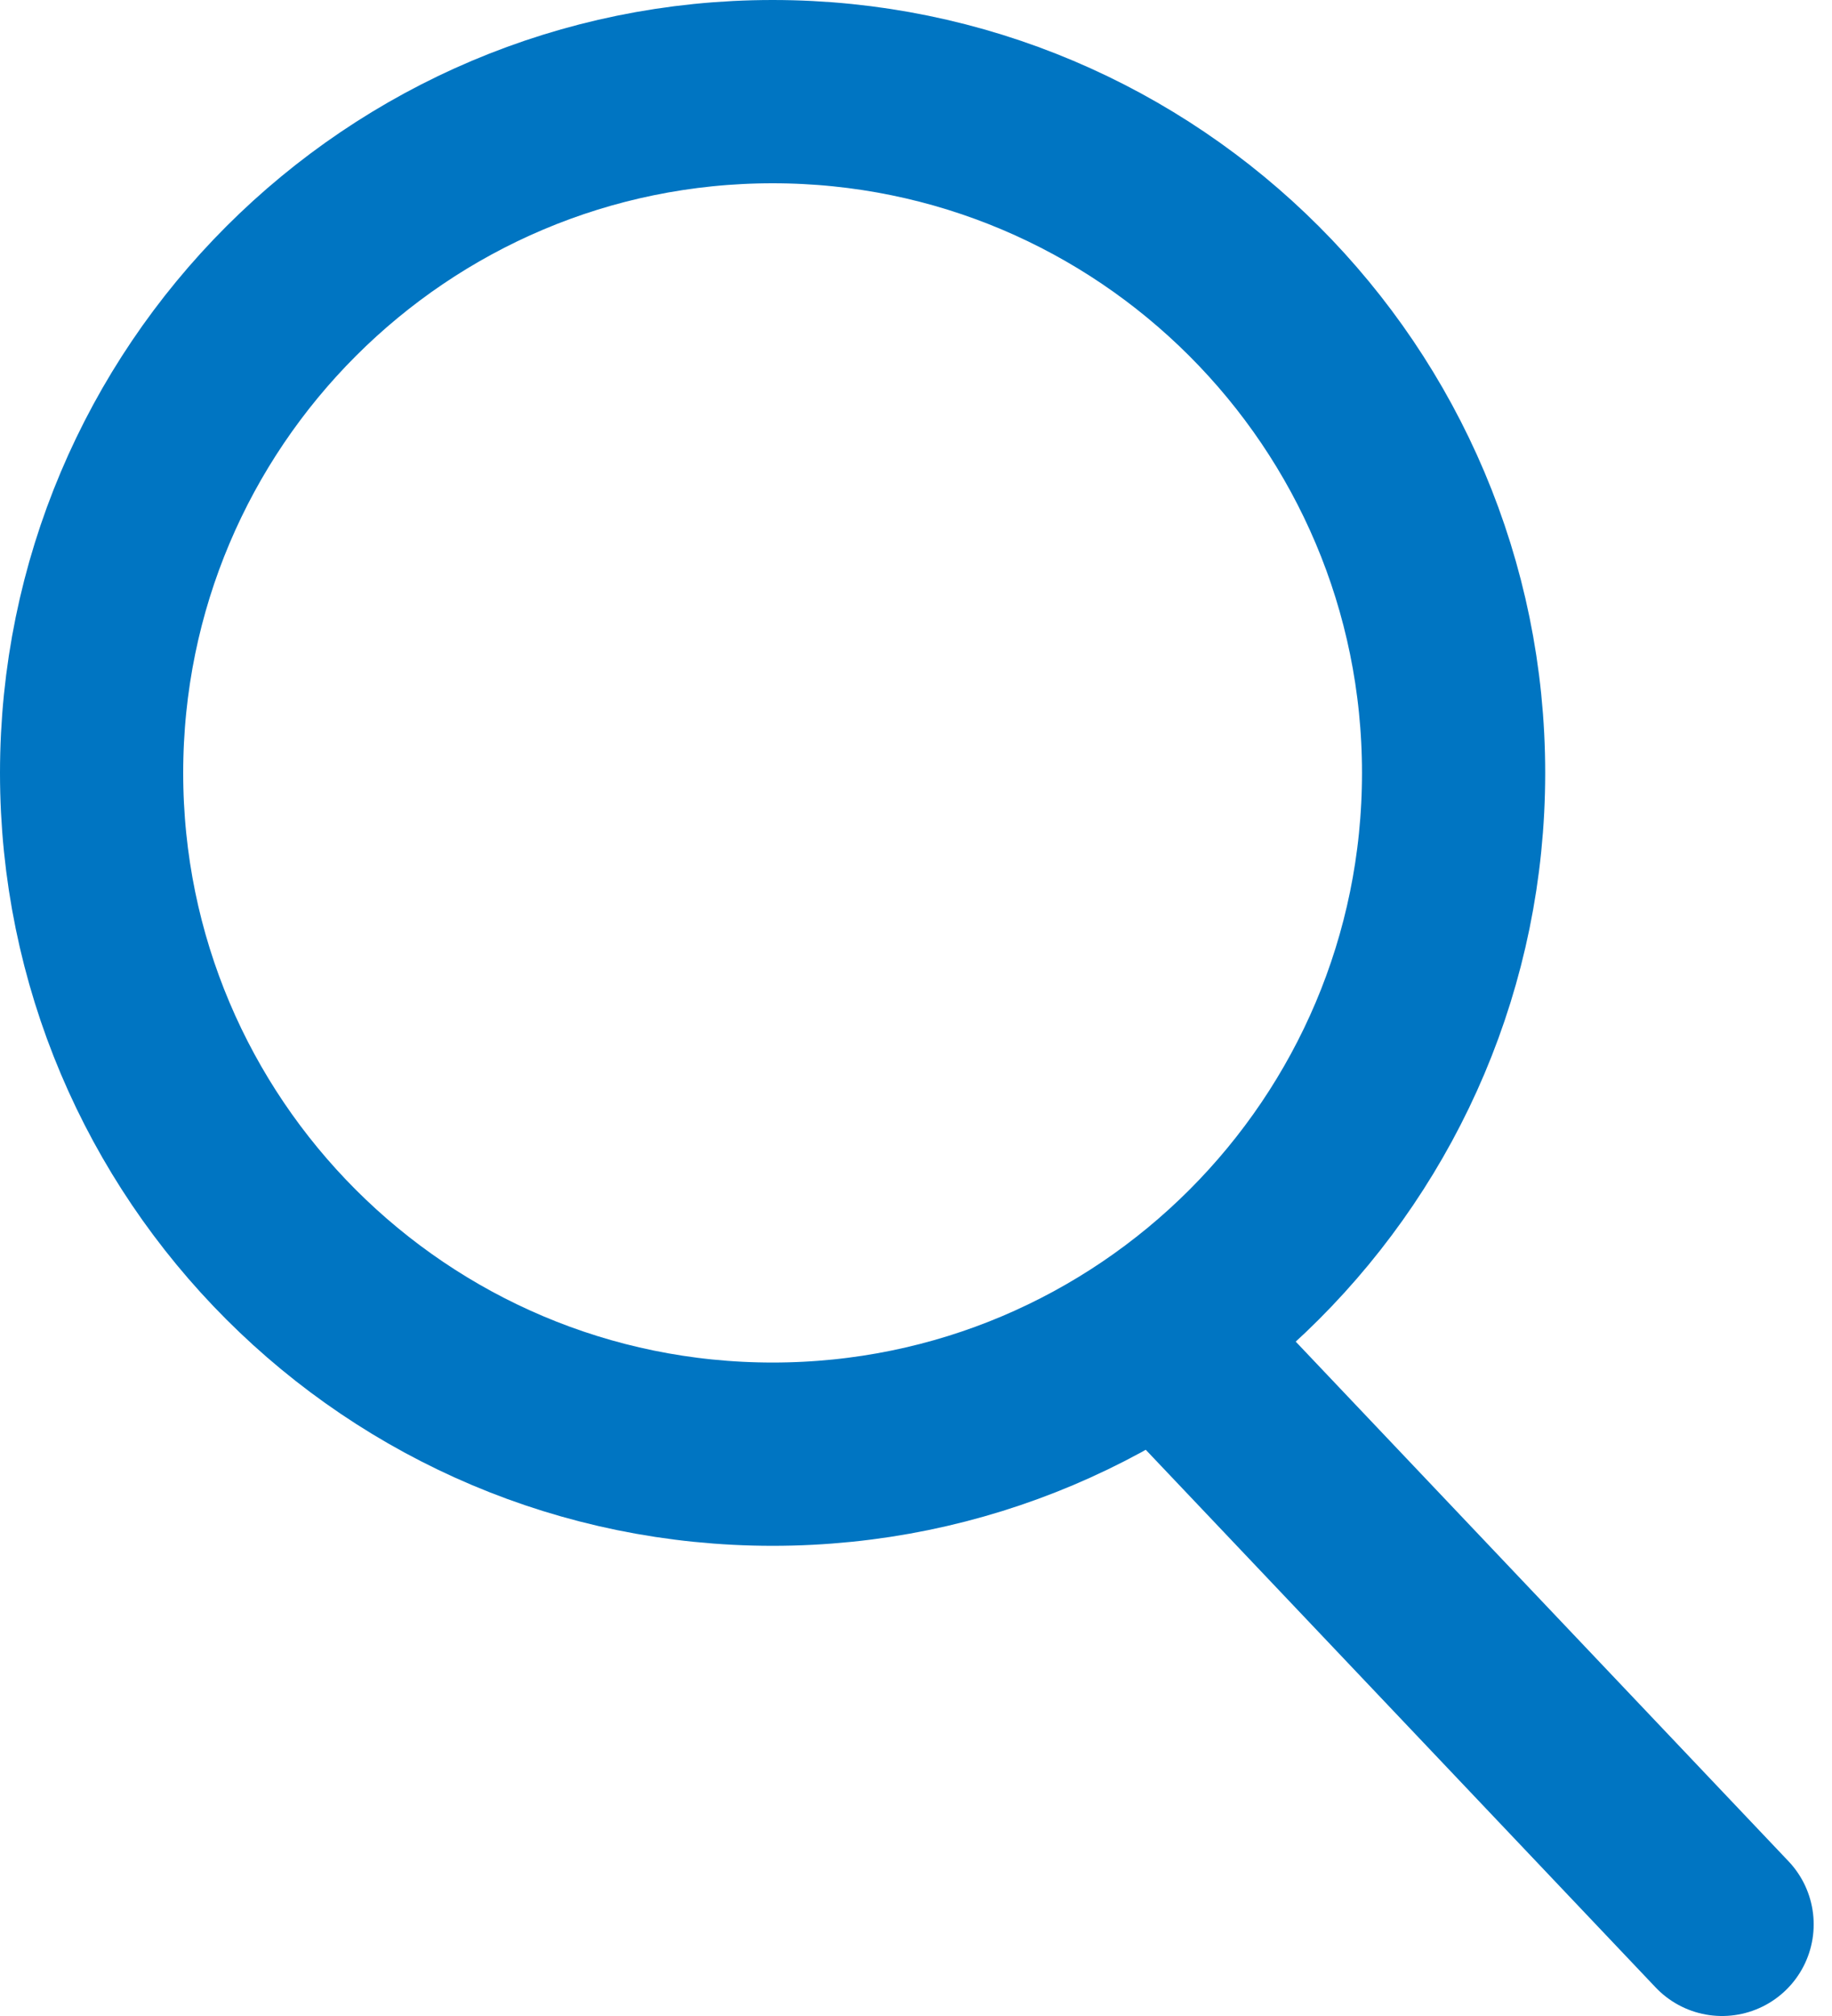
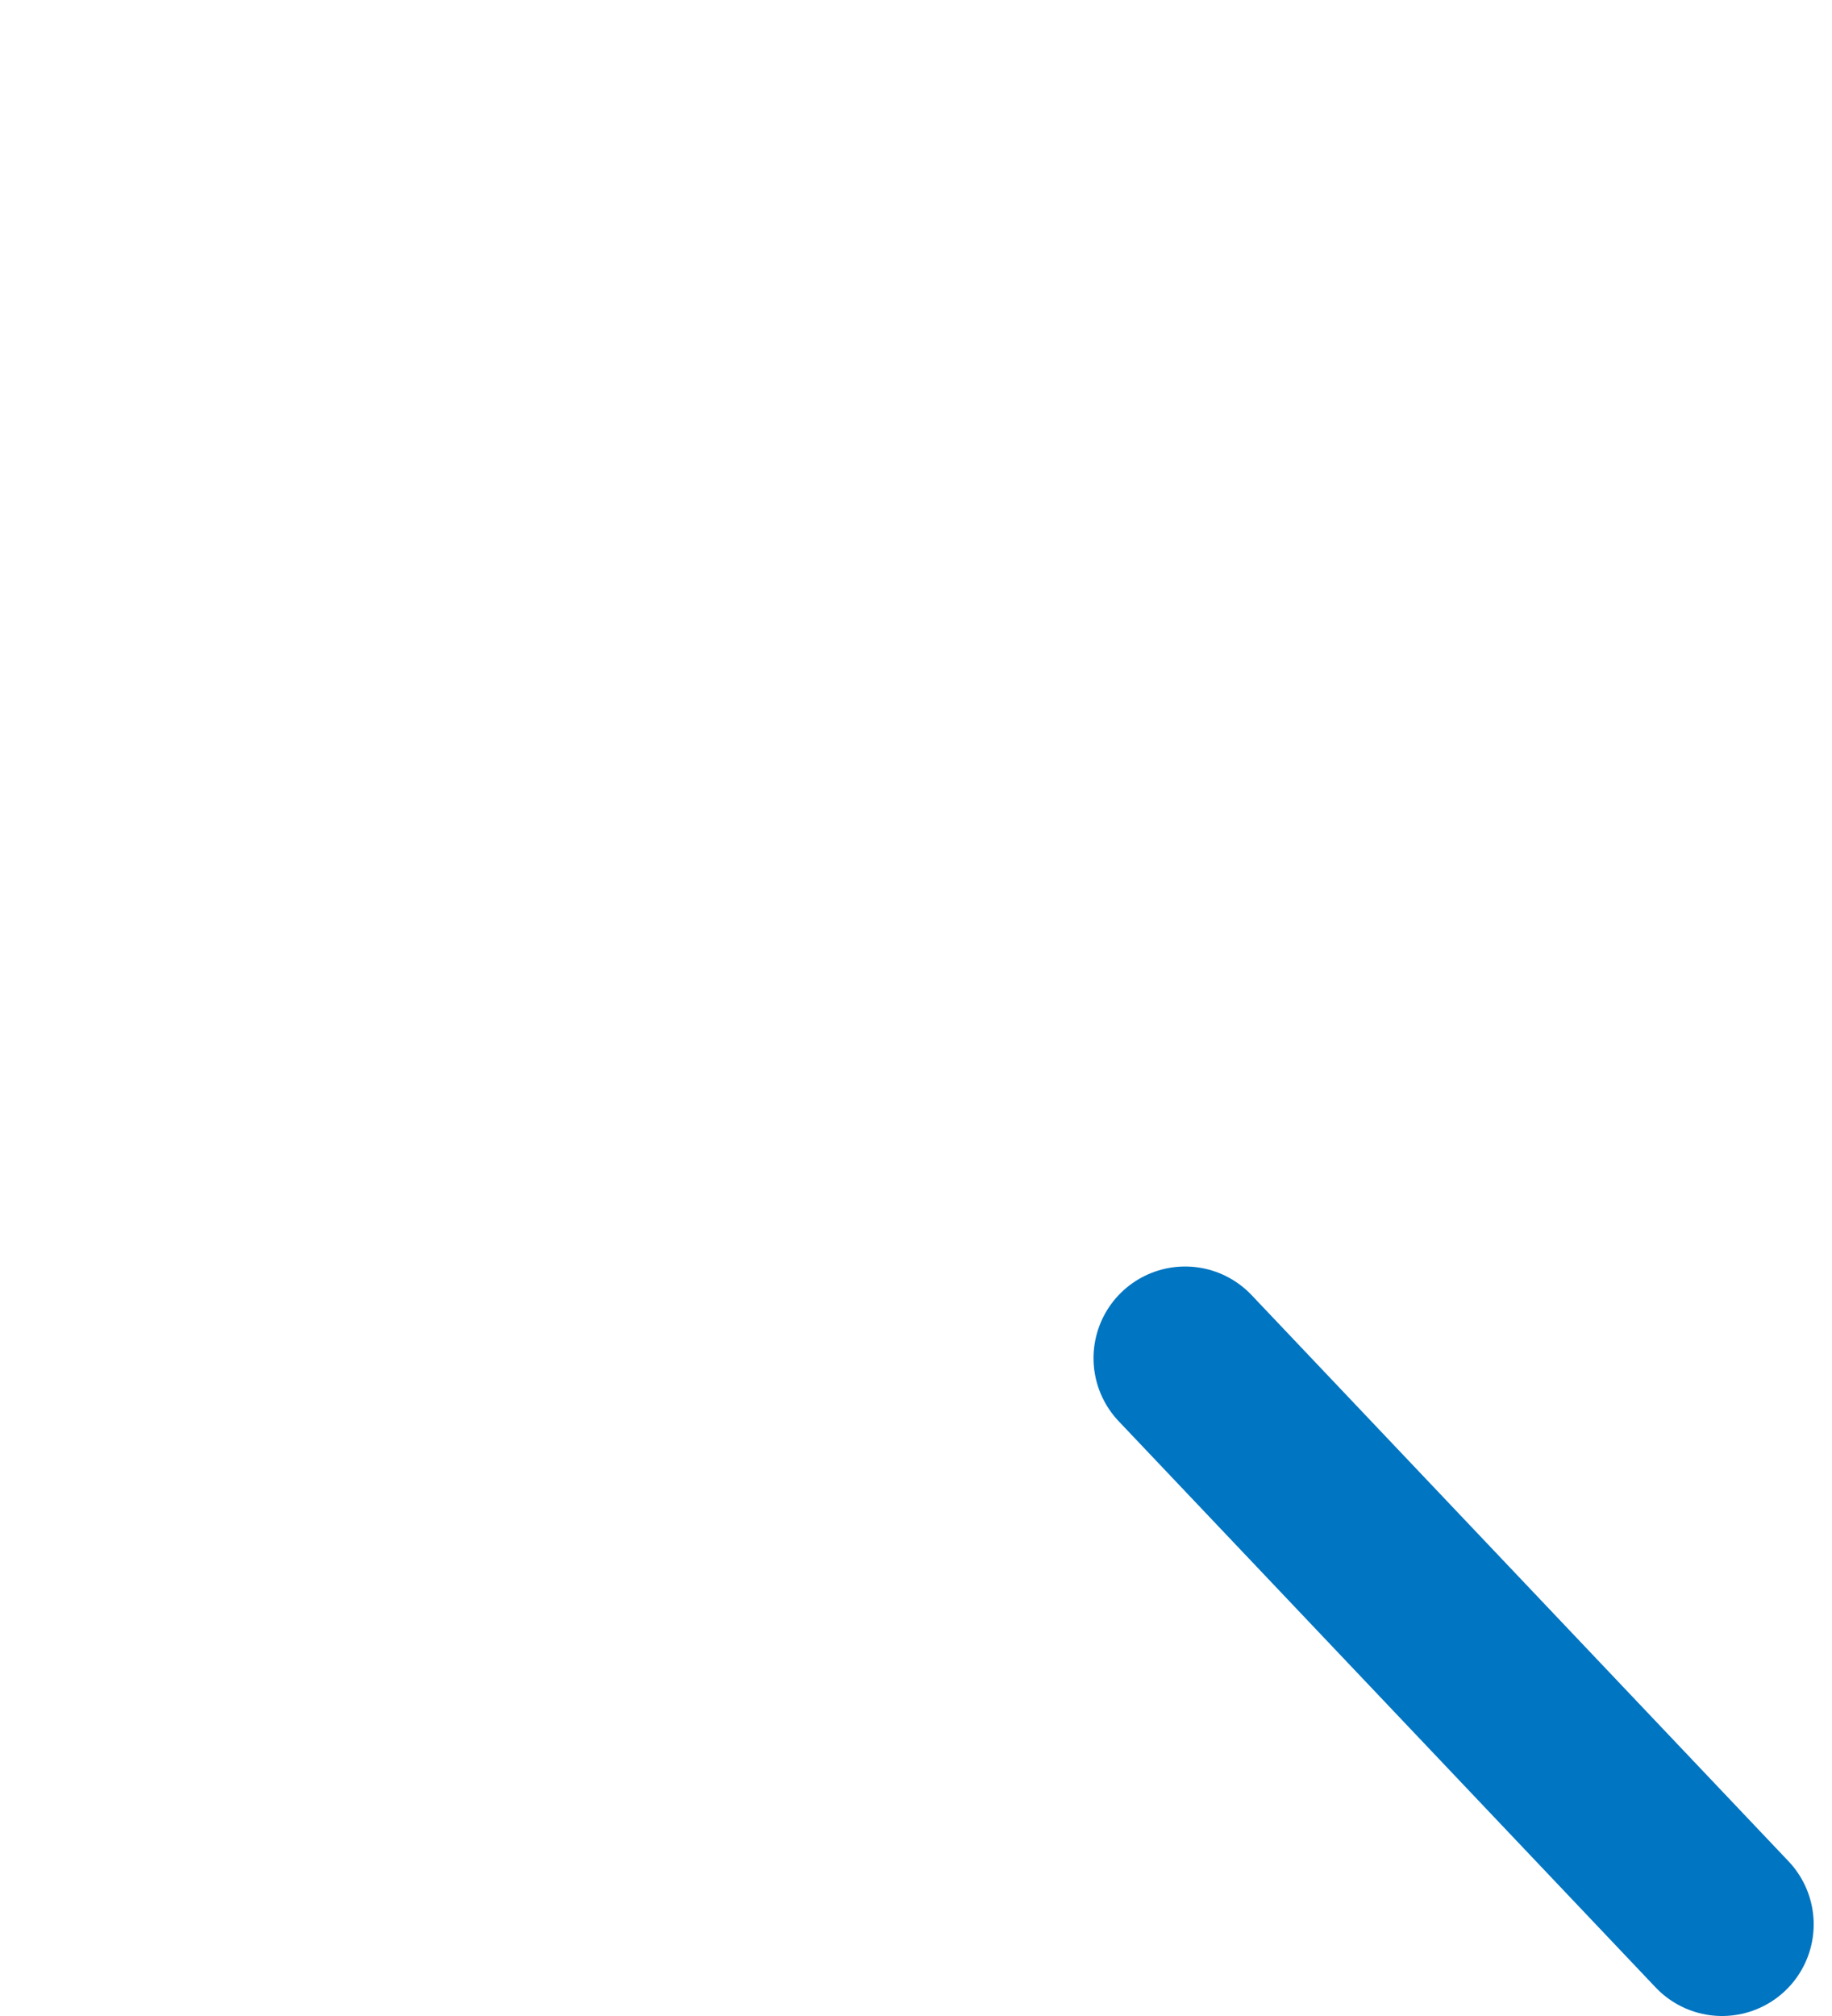
<svg xmlns="http://www.w3.org/2000/svg" width="20" height="22" viewBox="0 0 20 22" fill="none">
-   <path d="M8.435 15.869C12.54 15.869 15.869 12.54 15.869 8.435C15.869 4.329 12.54 1 8.435 1C4.329 1 1 4.329 1 8.435C1 12.54 4.329 15.869 8.435 15.869Z" stroke="#0075C2" stroke-width="2" stroke-linecap="round" stroke-linejoin="round" />
  <path d="M12.938 14.821L18.8 21" stroke="#0075C2" stroke-width="2" stroke-linecap="round" stroke-linejoin="round" />
</svg>